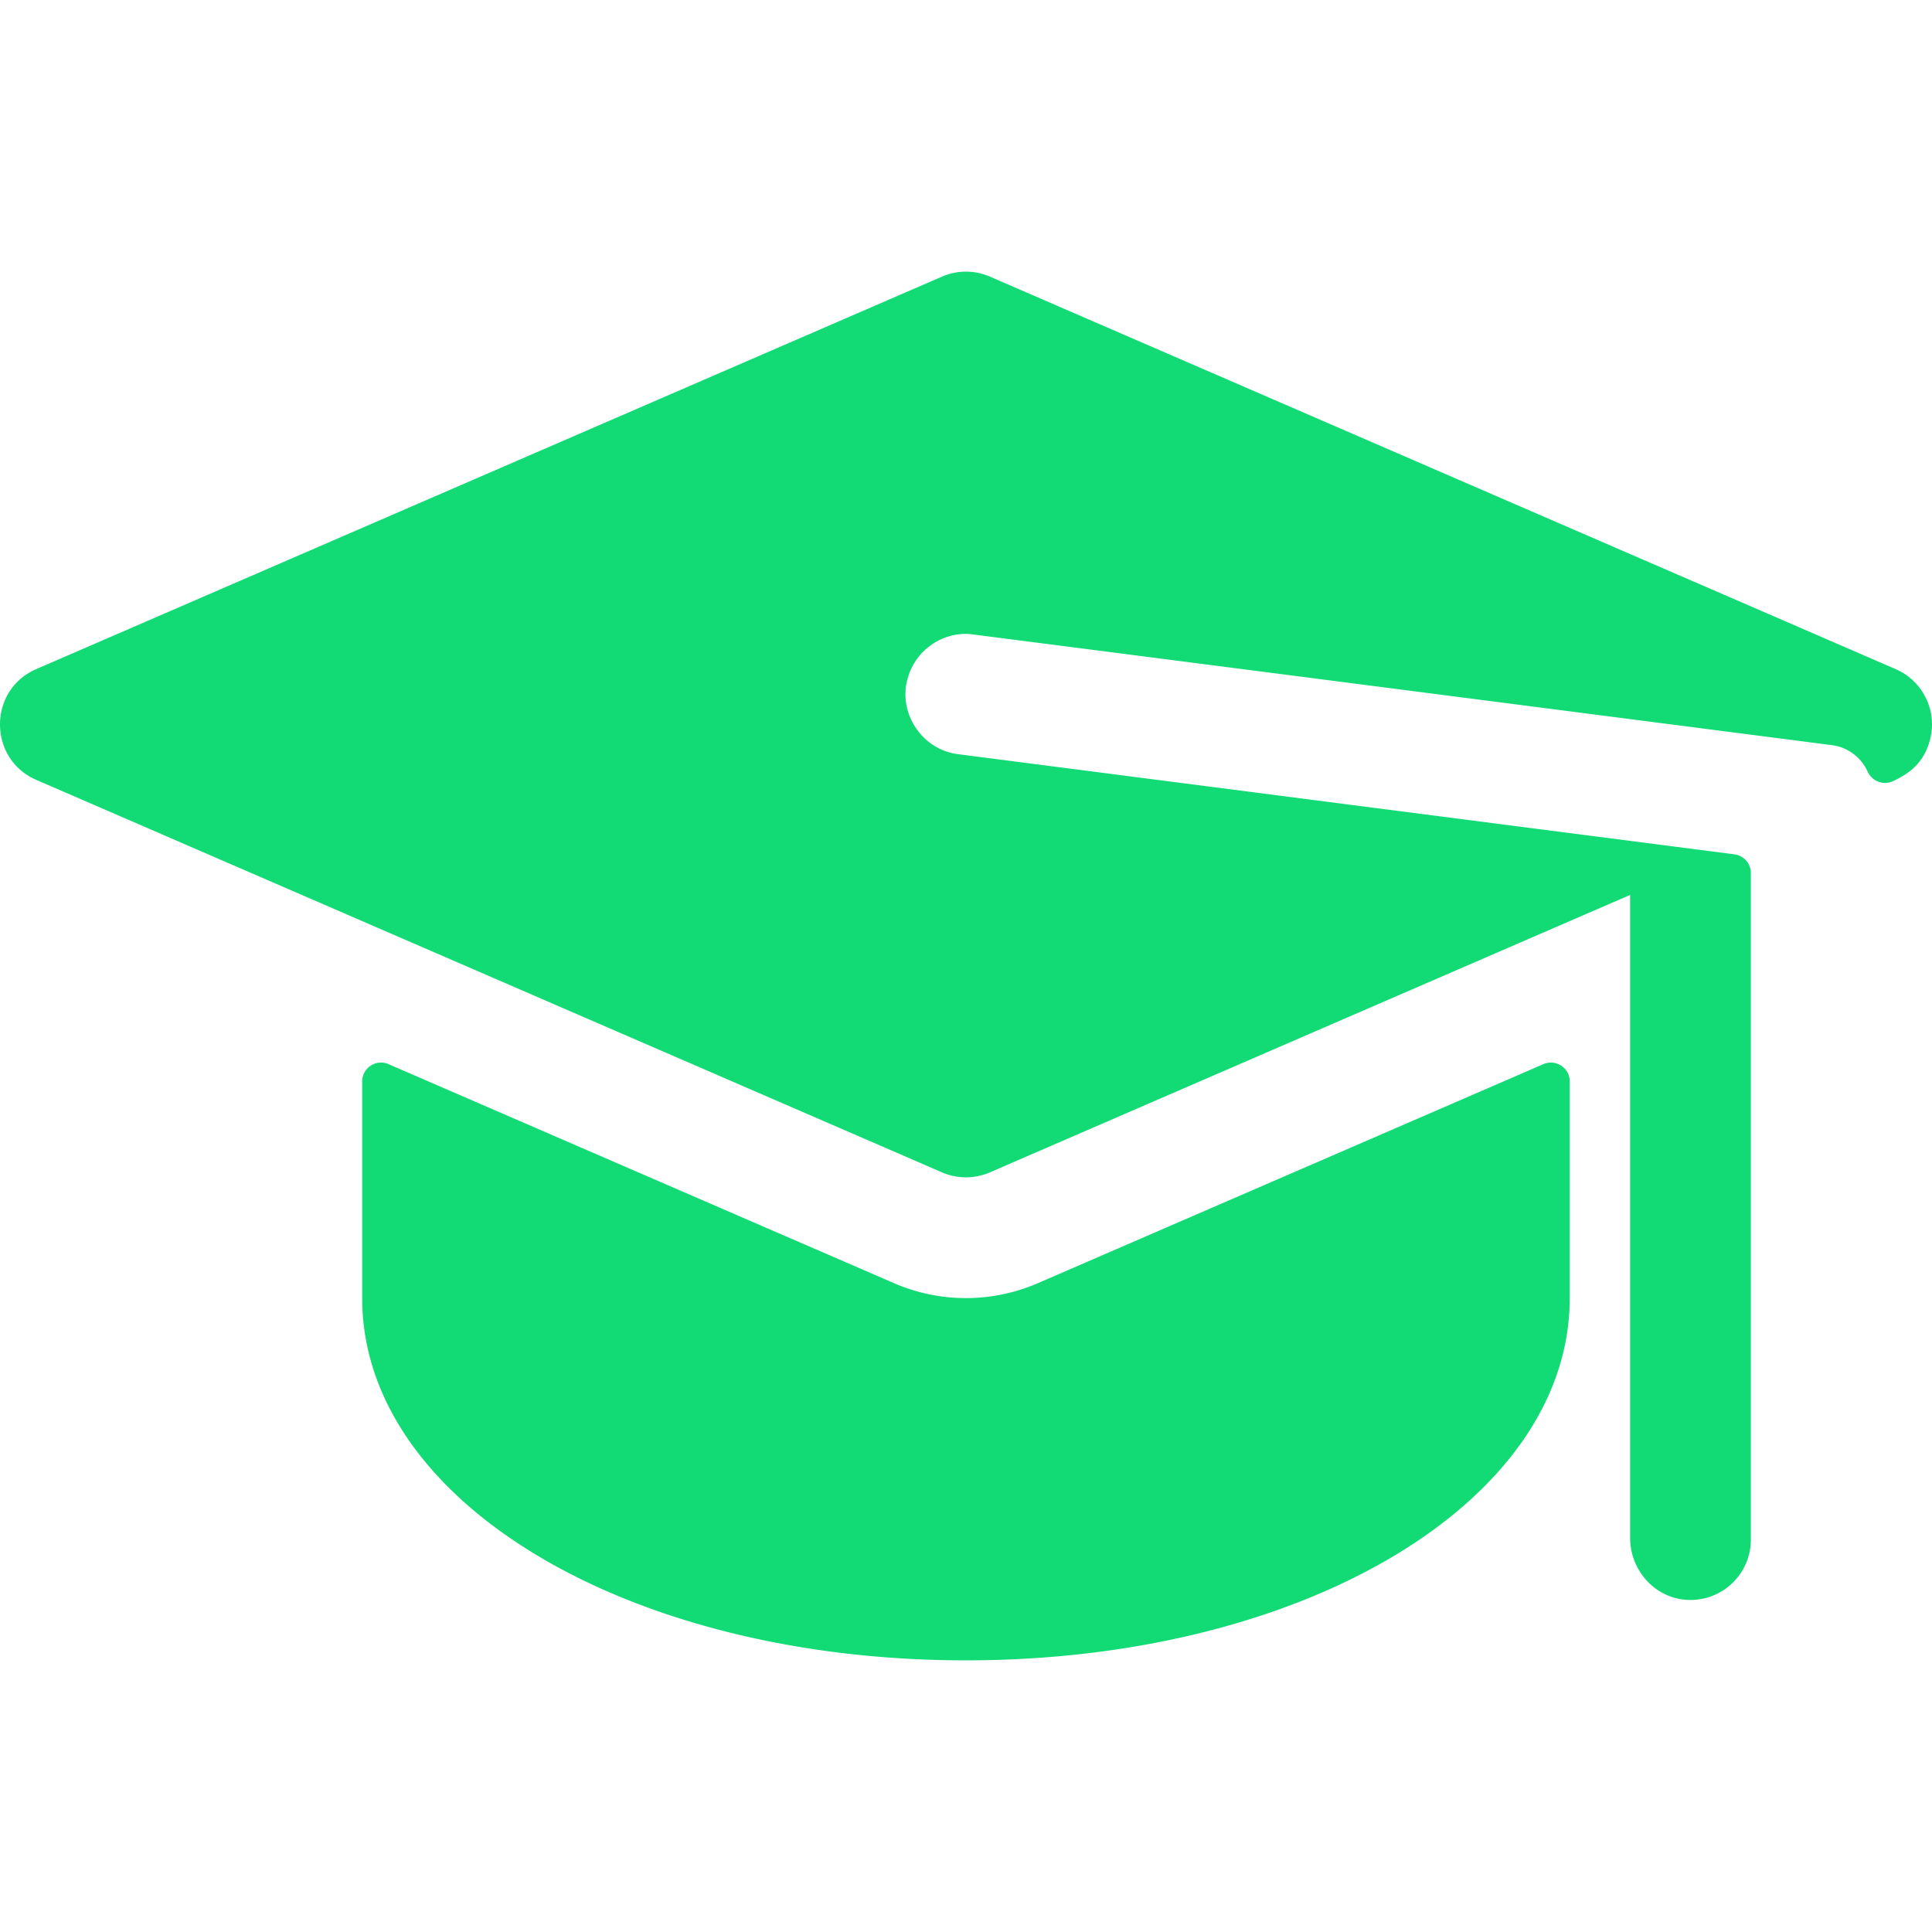
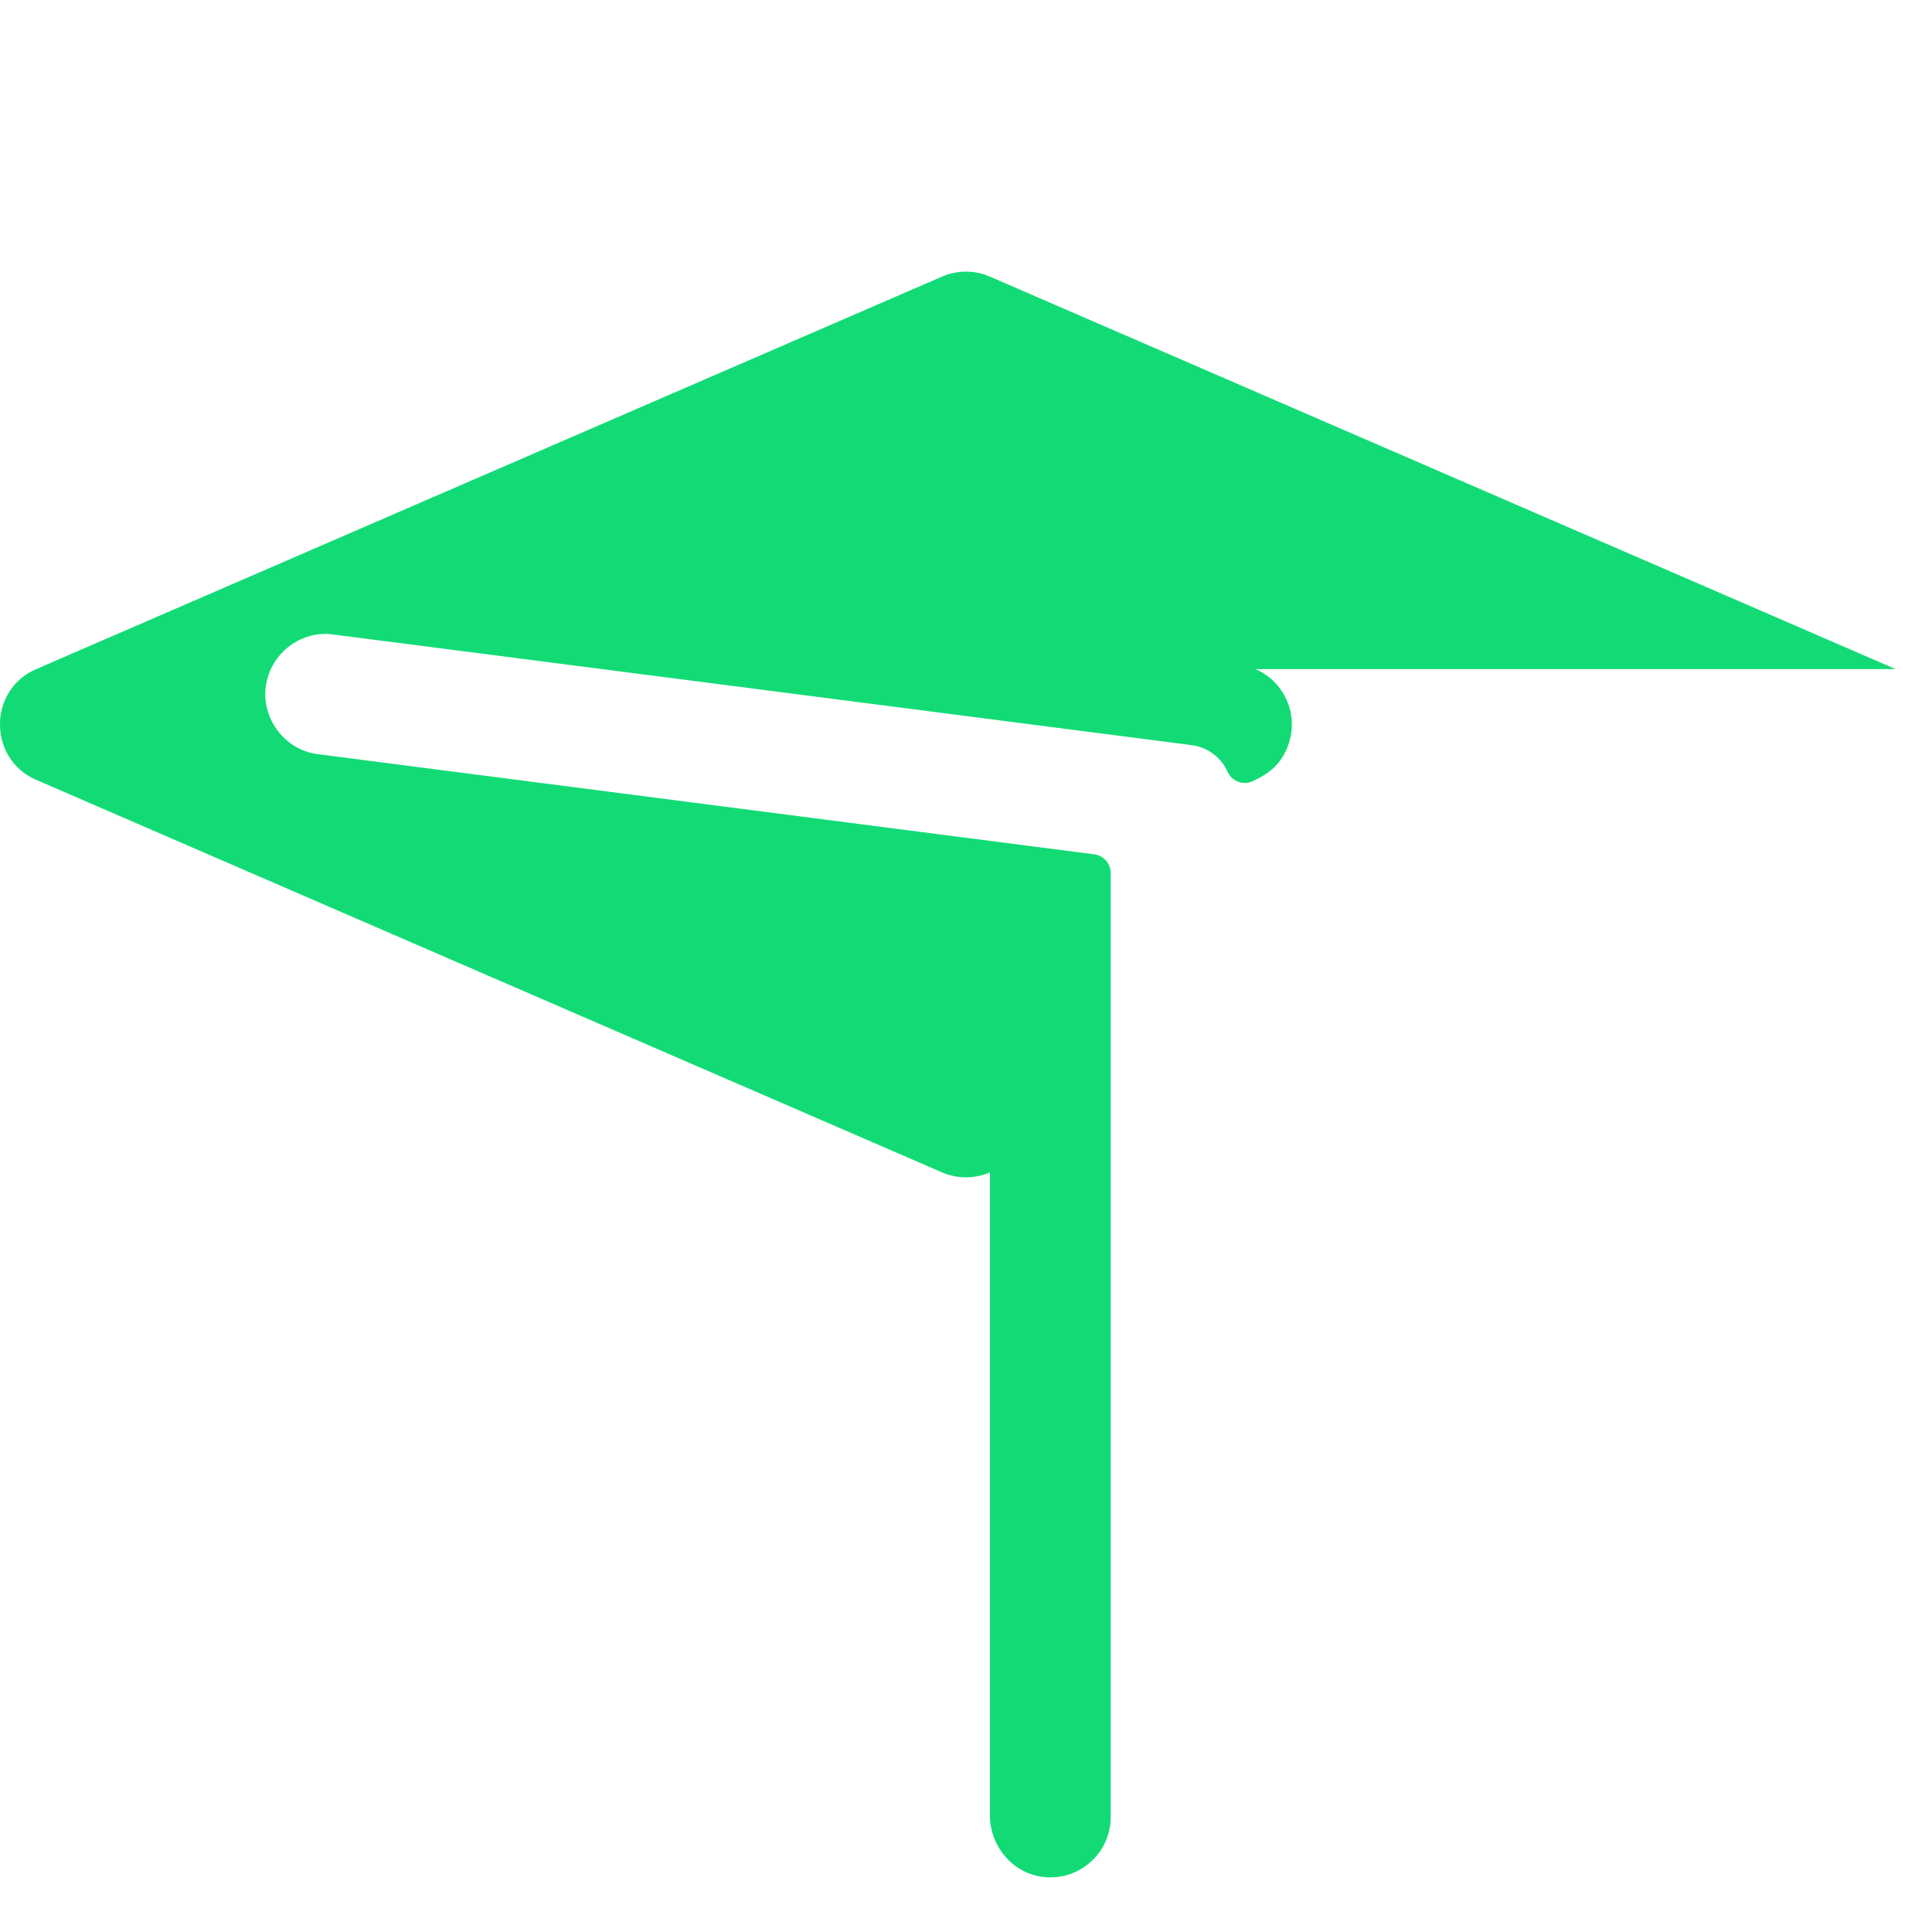
<svg xmlns="http://www.w3.org/2000/svg" version="1.1" width="512" height="512" x="0" y="0" viewBox="0 0 511.973 511.973" style="enable-background:new 0 0 512 512" xml:space="preserve" class="">
  <g>
-     <path d="M502.332 177.307c-1.414-.614-35.889-15.549-240-104a15.982 15.982 0 0 0-12.72 0l-240 104c-12.878 5.569-12.754 23.849 0 29.36 46.624 20.201 122.845 53.234 240 104a15.978 15.978 0 0 0 12.72 0c11.125-4.821 162.711-70.509 169.64-73.51v170.381c0 8.618 6.626 16.031 15.235 16.431 9.188.428 16.765-6.888 16.765-15.982V231.354a4.994 4.994 0 0 0-4.356-4.958c-30.031-3.87-171.66-22.15-205.694-26.539-9.844-1.23-15.978-11.198-13.39-20.07 2.03-7.493 9.144-12.266 16.35-11.77.718.042 228.73 29.466 228.567 29.445a12.06 12.06 0 0 1 9.444 6.975c1.176 2.586 4.17 3.771 6.742 2.565 4.305-2.018 8.039-4.674 9.737-10.685 2.186-7.789-1.764-15.864-9.04-19.01z" fill="#12db76" opacity="1" data-original="#000000" class="" />
-     <path d="M236.882 340.027 102.96 281.995c-3.302-1.431-6.988.99-6.988 4.588v57.404c0 53.83 70.28 96 160 96s160-42.17 160-96v-57.404c0-3.598-3.686-6.018-6.988-4.588l-133.932 58.032a47.936 47.936 0 0 1-38.17 0z" fill="#12db76" opacity="1" data-original="#000000" class="" />
+     <path d="M502.332 177.307c-1.414-.614-35.889-15.549-240-104a15.982 15.982 0 0 0-12.72 0l-240 104c-12.878 5.569-12.754 23.849 0 29.36 46.624 20.201 122.845 53.234 240 104a15.978 15.978 0 0 0 12.72 0v170.381c0 8.618 6.626 16.031 15.235 16.431 9.188.428 16.765-6.888 16.765-15.982V231.354a4.994 4.994 0 0 0-4.356-4.958c-30.031-3.87-171.66-22.15-205.694-26.539-9.844-1.23-15.978-11.198-13.39-20.07 2.03-7.493 9.144-12.266 16.35-11.77.718.042 228.73 29.466 228.567 29.445a12.06 12.06 0 0 1 9.444 6.975c1.176 2.586 4.17 3.771 6.742 2.565 4.305-2.018 8.039-4.674 9.737-10.685 2.186-7.789-1.764-15.864-9.04-19.01z" fill="#12db76" opacity="1" data-original="#000000" class="" />
  </g>
</svg>